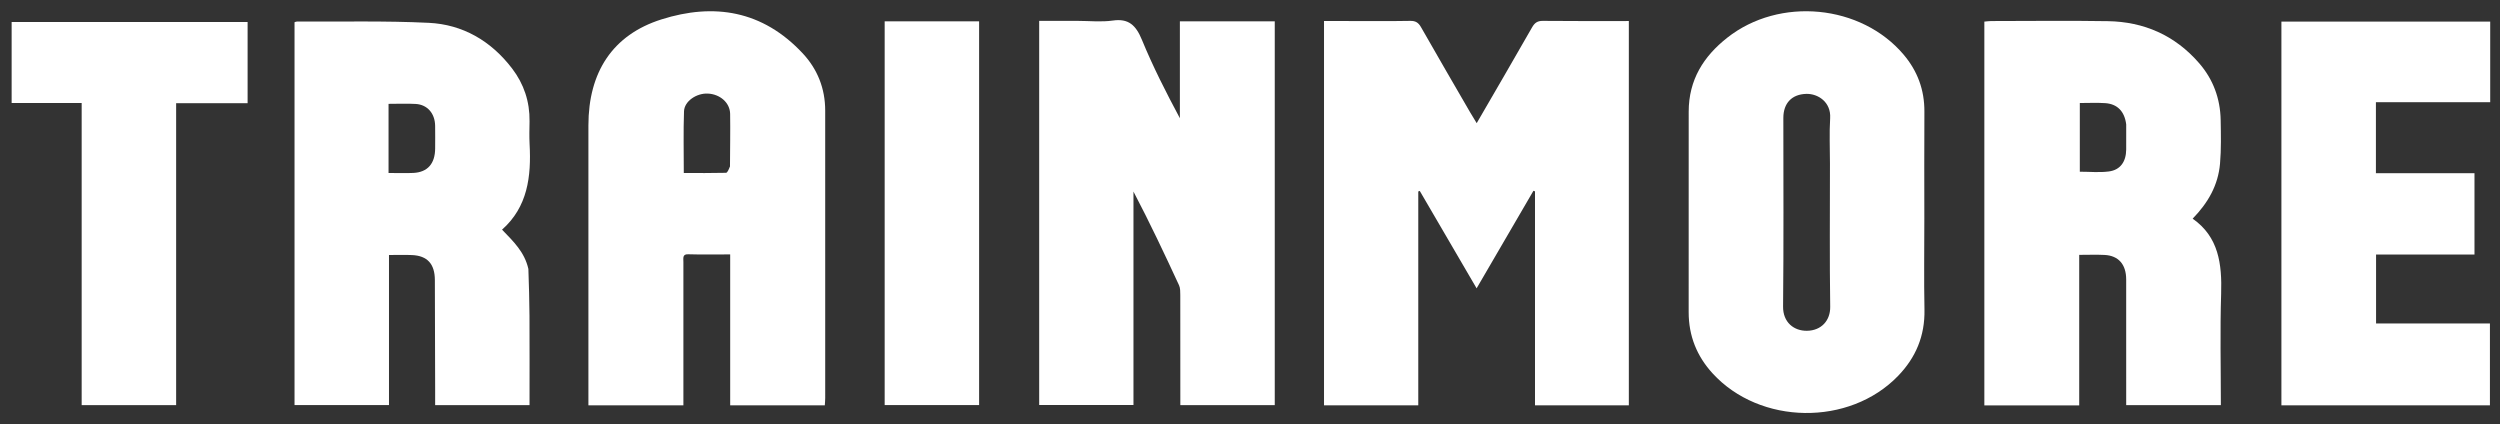
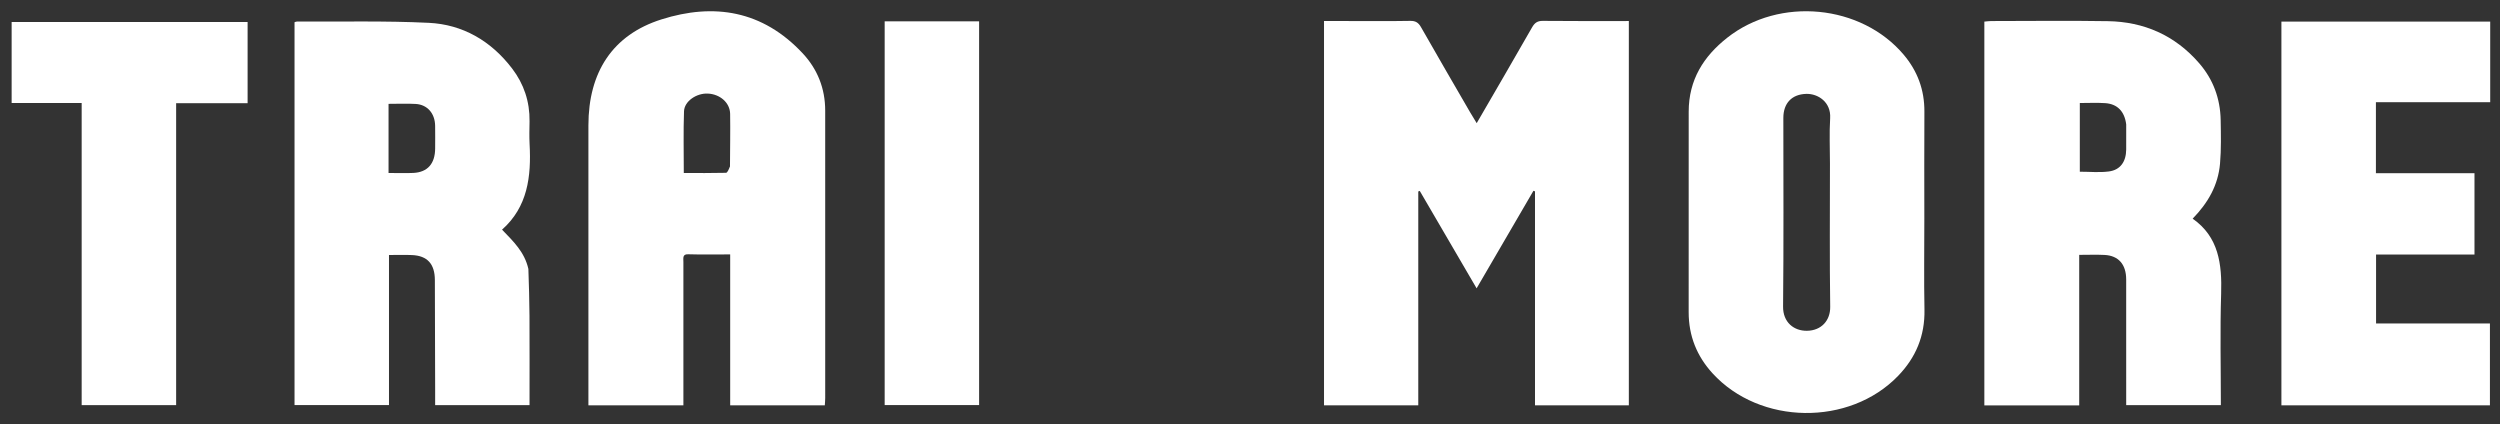
<svg xmlns="http://www.w3.org/2000/svg" width="165" height="28" viewBox="0 0 165 28" fill="none">
  <rect x="0" y="0" width="165" height="28" fill="#333333" stroke="none" />
  <path d="M88.94 1.388C90.355 1.388 91.714 1.402 93.072 1.378C93.417 1.372 93.61 1.481 93.787 1.793C94.854 3.669 95.941 5.534 97.022 7.401C97.157 7.635 97.301 7.863 97.462 8.129C98.706 5.984 99.921 3.902 101.117 1.806C101.294 1.496 101.48 1.375 101.828 1.378C103.711 1.398 105.594 1.388 107.503 1.388C107.503 9.862 107.503 18.293 107.503 26.752C105.446 26.752 103.4 26.752 101.31 26.752C101.31 22.03 101.31 17.33 101.31 12.63C101.276 12.617 101.242 12.604 101.208 12.591C99.971 14.713 98.735 16.835 97.456 19.03C96.192 16.864 94.948 14.732 93.704 12.6C93.671 12.613 93.638 12.626 93.606 12.638C93.606 17.334 93.606 22.03 93.606 26.753C91.514 26.753 89.466 26.753 87.385 26.753C87.385 18.32 87.385 9.888 87.385 1.388C87.879 1.388 88.381 1.388 88.94 1.388Z" fill="white" />
  <path d="M130.967 25.577C130.967 17.501 130.967 9.483 130.967 1.426C131.136 1.412 131.28 1.389 131.423 1.389C133.989 1.387 136.554 1.355 139.119 1.397C141.482 1.436 143.536 2.311 145.153 4.181C146.065 5.236 146.538 6.498 146.564 7.926C146.581 8.883 146.604 9.845 146.522 10.795C146.4 12.221 145.732 13.389 144.715 14.432C146.436 15.635 146.656 17.424 146.595 19.395C146.519 21.826 146.577 24.262 146.577 26.738C144.507 26.738 142.446 26.738 140.329 26.738C140.329 26.25 140.329 25.759 140.329 25.267C140.329 22.992 140.33 20.718 140.328 18.443C140.327 17.452 139.823 16.871 138.896 16.826C138.355 16.799 137.813 16.821 137.228 16.821C137.228 20.166 137.228 23.45 137.228 26.757C135.135 26.757 133.086 26.757 130.967 26.757C130.967 26.38 130.967 26.008 130.967 25.577ZM140.33 8.215C140.224 7.355 139.749 6.856 138.929 6.806C138.389 6.772 137.845 6.799 137.268 6.799C137.268 8.333 137.268 9.832 137.268 11.333C137.926 11.333 138.566 11.398 139.188 11.316C139.94 11.218 140.321 10.671 140.329 9.874C140.334 9.357 140.33 8.84 140.33 8.215Z" fill="white" />
  <path d="M127.006 14.443C127.006 16.479 126.976 18.456 127.015 20.431C127.049 22.18 126.437 23.603 125.276 24.807C122.06 28.141 116.153 28.062 113.025 24.636C112 23.512 111.451 22.181 111.452 20.604C111.457 16.193 111.453 11.782 111.454 7.371C111.455 5.253 112.447 3.713 113.995 2.492C117.445 -0.231 122.839 0.284 125.651 3.619C126.549 4.685 127.021 5.928 127.01 7.378C126.994 9.713 127.006 12.048 127.006 14.443ZM120.777 10.79C120.777 9.793 120.729 8.792 120.79 7.799C120.856 6.738 119.989 6.176 119.216 6.196C118.269 6.22 117.702 6.801 117.701 7.782C117.701 11.931 117.727 16.081 117.683 20.229C117.672 21.28 118.4 21.842 119.259 21.832C120.203 21.82 120.808 21.159 120.794 20.245C120.749 17.134 120.777 14.022 120.777 10.79Z" fill="white" />
  <path d="M161.072 11.429C161.845 11.429 162.56 11.429 163.316 11.429C163.316 13.21 163.316 14.975 163.316 16.799C161.172 16.799 159.012 16.799 156.82 16.799C156.82 18.341 156.82 19.825 156.82 21.348C159.326 21.348 161.81 21.348 164.335 21.348C164.335 23.166 164.335 24.946 164.335 26.753C159.758 26.753 155.181 26.753 150.573 26.753C150.573 18.322 150.573 9.891 150.573 1.424C155.153 1.424 159.743 1.424 164.354 1.424C164.354 3.189 164.354 4.94 164.354 6.743C161.868 6.743 159.369 6.743 156.81 6.743C156.81 8.317 156.81 9.839 156.81 11.429C158.198 11.429 159.607 11.429 161.072 11.429Z" fill="white" />
-   <path d="M74.809 23.637C74.809 24.693 74.809 25.69 74.809 26.729C72.733 26.729 70.673 26.729 68.586 26.729C68.586 18.299 68.586 9.869 68.586 1.378C69.444 1.378 70.287 1.378 71.13 1.378C71.903 1.378 72.688 1.465 73.448 1.356C74.478 1.208 74.967 1.656 75.365 2.625C76.09 4.388 76.954 6.087 77.872 7.802C77.872 5.68 77.872 3.557 77.872 1.407C80.005 1.407 82.051 1.407 84.134 1.407C84.134 9.848 84.134 18.275 84.134 26.737C82.08 26.737 80.032 26.737 77.902 26.737C77.902 26.534 77.902 26.325 77.902 26.116C77.902 23.901 77.904 21.686 77.899 19.471C77.898 19.256 77.902 19.014 77.817 18.829C76.86 16.759 75.887 14.697 74.809 12.644C74.809 16.288 74.809 19.933 74.809 23.637Z" fill="white" />
  <path d="M45.104 17.297C45.104 20.482 45.104 23.608 45.104 26.753C43.017 26.753 40.967 26.753 38.835 26.753C38.835 26.513 38.835 26.283 38.835 26.054C38.835 20.128 38.835 14.203 38.835 8.277C38.835 4.756 40.438 2.3 43.65 1.282C47.116 0.183 50.331 0.683 52.984 3.527C53.947 4.56 54.461 5.827 54.463 7.29C54.469 13.615 54.466 19.939 54.464 26.264C54.464 26.42 54.448 26.576 54.438 26.75C52.359 26.75 50.309 26.75 48.192 26.75C48.192 23.429 48.192 20.129 48.192 16.791C47.225 16.791 46.324 16.809 45.423 16.782C45.05 16.771 45.098 16.999 45.104 17.297ZM48.179 10.982C48.184 9.827 48.206 8.672 48.189 7.518C48.178 6.78 47.525 6.212 46.713 6.176C45.97 6.142 45.168 6.68 45.145 7.343C45.097 8.687 45.13 10.034 45.13 11.419C46.078 11.419 46.997 11.428 47.916 11.405C48.005 11.403 48.091 11.205 48.179 10.982Z" fill="white" />
  <path d="M34.873 17.75C34.908 18.816 34.941 19.832 34.946 20.849C34.956 22.801 34.949 24.753 34.949 26.738C32.87 26.738 30.825 26.738 28.72 26.738C28.72 26.393 28.721 26.06 28.72 25.727C28.714 23.312 28.709 20.898 28.701 18.483C28.698 17.421 28.207 16.878 27.191 16.834C26.703 16.813 26.213 16.83 25.673 16.83C25.673 20.133 25.673 23.414 25.673 26.733C23.575 26.733 21.528 26.733 19.439 26.733C19.439 18.332 19.439 9.904 19.439 1.466C19.488 1.452 19.541 1.422 19.594 1.423C22.498 1.439 25.407 1.365 28.305 1.507C30.52 1.616 32.393 2.676 33.805 4.529C34.574 5.538 34.969 6.702 34.95 8.012C34.943 8.511 34.926 9.011 34.953 9.508C35.071 11.651 34.825 13.662 33.135 15.157C33.883 15.934 34.621 16.631 34.873 17.75ZM25.644 8.964C25.644 9.774 25.644 10.585 25.644 11.417C26.235 11.417 26.761 11.439 27.286 11.413C28.224 11.365 28.714 10.8 28.72 9.801C28.723 9.302 28.726 8.803 28.719 8.304C28.708 7.489 28.21 6.906 27.439 6.861C26.86 6.827 26.278 6.854 25.644 6.854C25.644 7.538 25.644 8.192 25.644 8.964Z" fill="white" />
  <path d="M13.641 6.81C12.948 6.81 12.311 6.81 11.625 6.81C11.625 13.489 11.625 20.105 11.625 26.74C9.529 26.74 7.484 26.74 5.39 26.74C5.39 20.092 5.39 13.475 5.39 6.799C3.822 6.799 2.304 6.799 0.768 6.799C0.768 4.989 0.768 3.238 0.768 1.452C5.966 1.452 11.146 1.452 16.342 1.452C16.342 3.229 16.342 4.982 16.342 6.81C15.457 6.81 14.578 6.81 13.641 6.81Z" fill="white" />
  <path d="M58.388 5.191C58.388 3.9 58.388 2.669 58.388 1.408C60.49 1.408 62.538 1.408 64.621 1.408C64.621 9.838 64.621 18.266 64.621 26.733C62.56 26.733 60.5 26.733 58.388 26.733C58.388 19.561 58.388 12.406 58.388 5.191Z" fill="white" />
</svg>